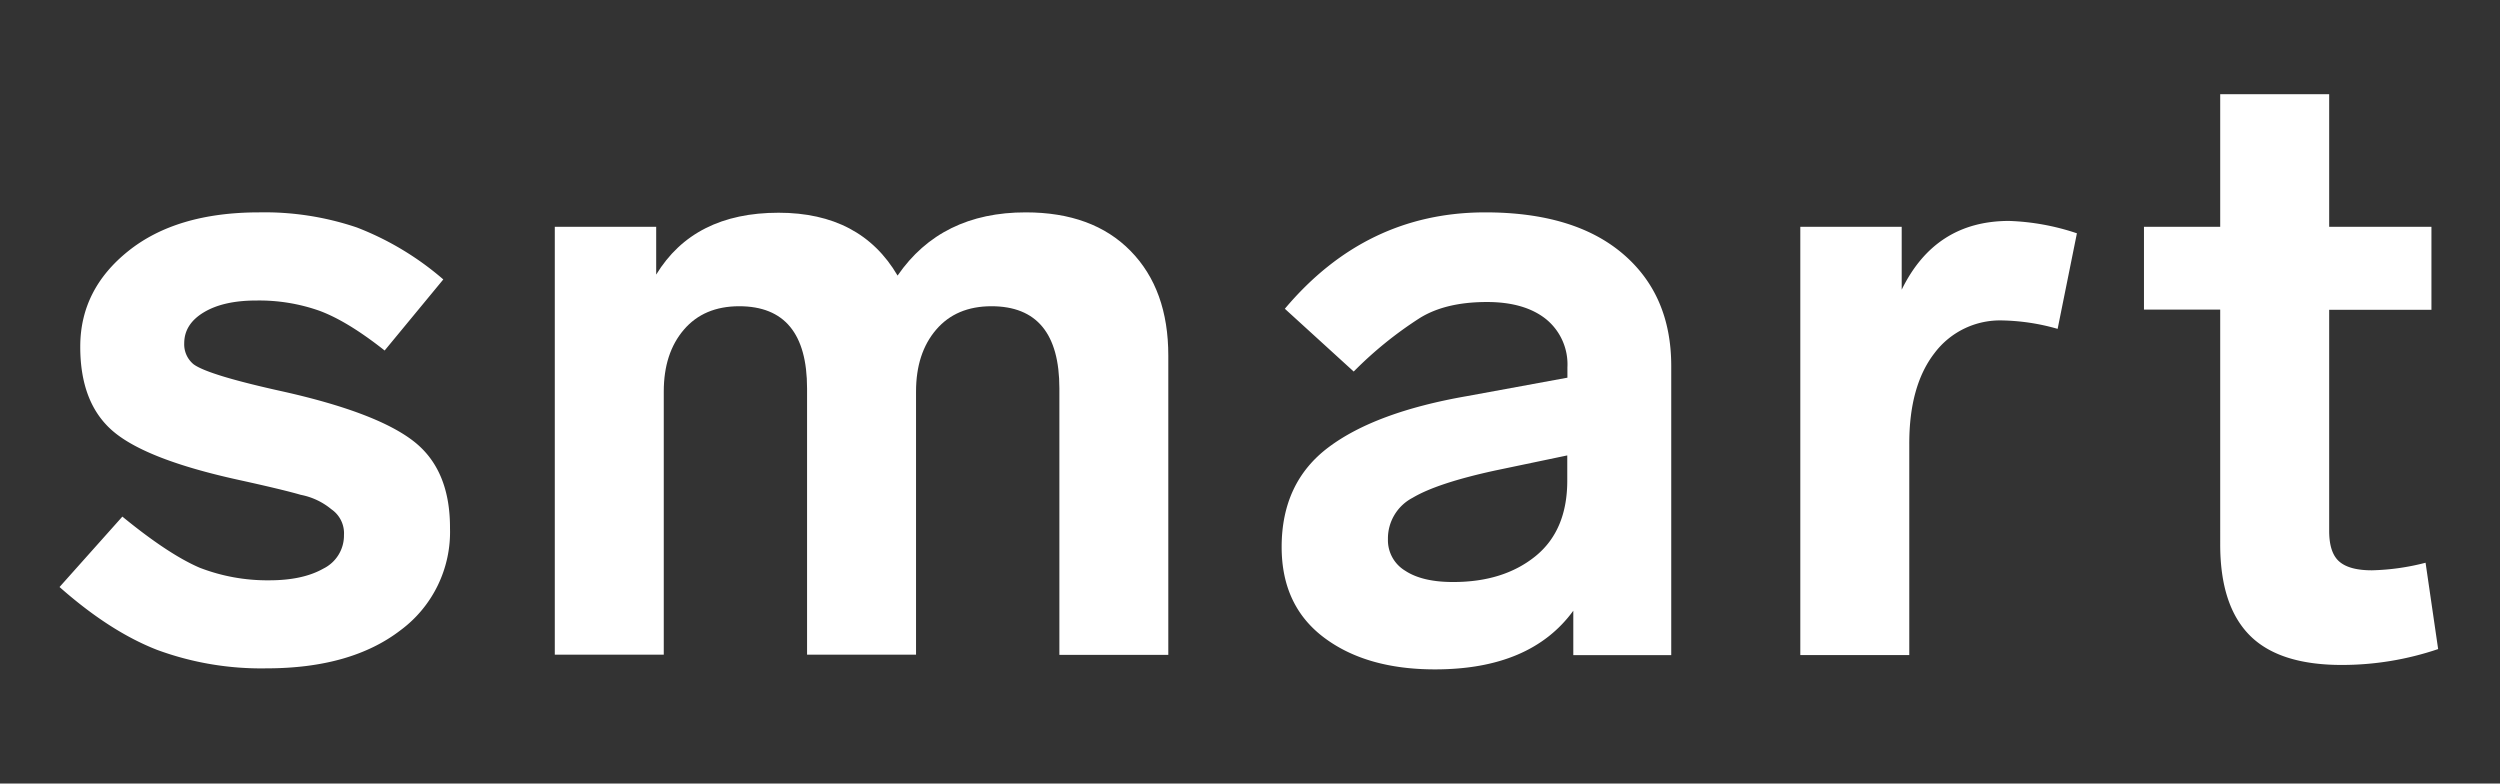
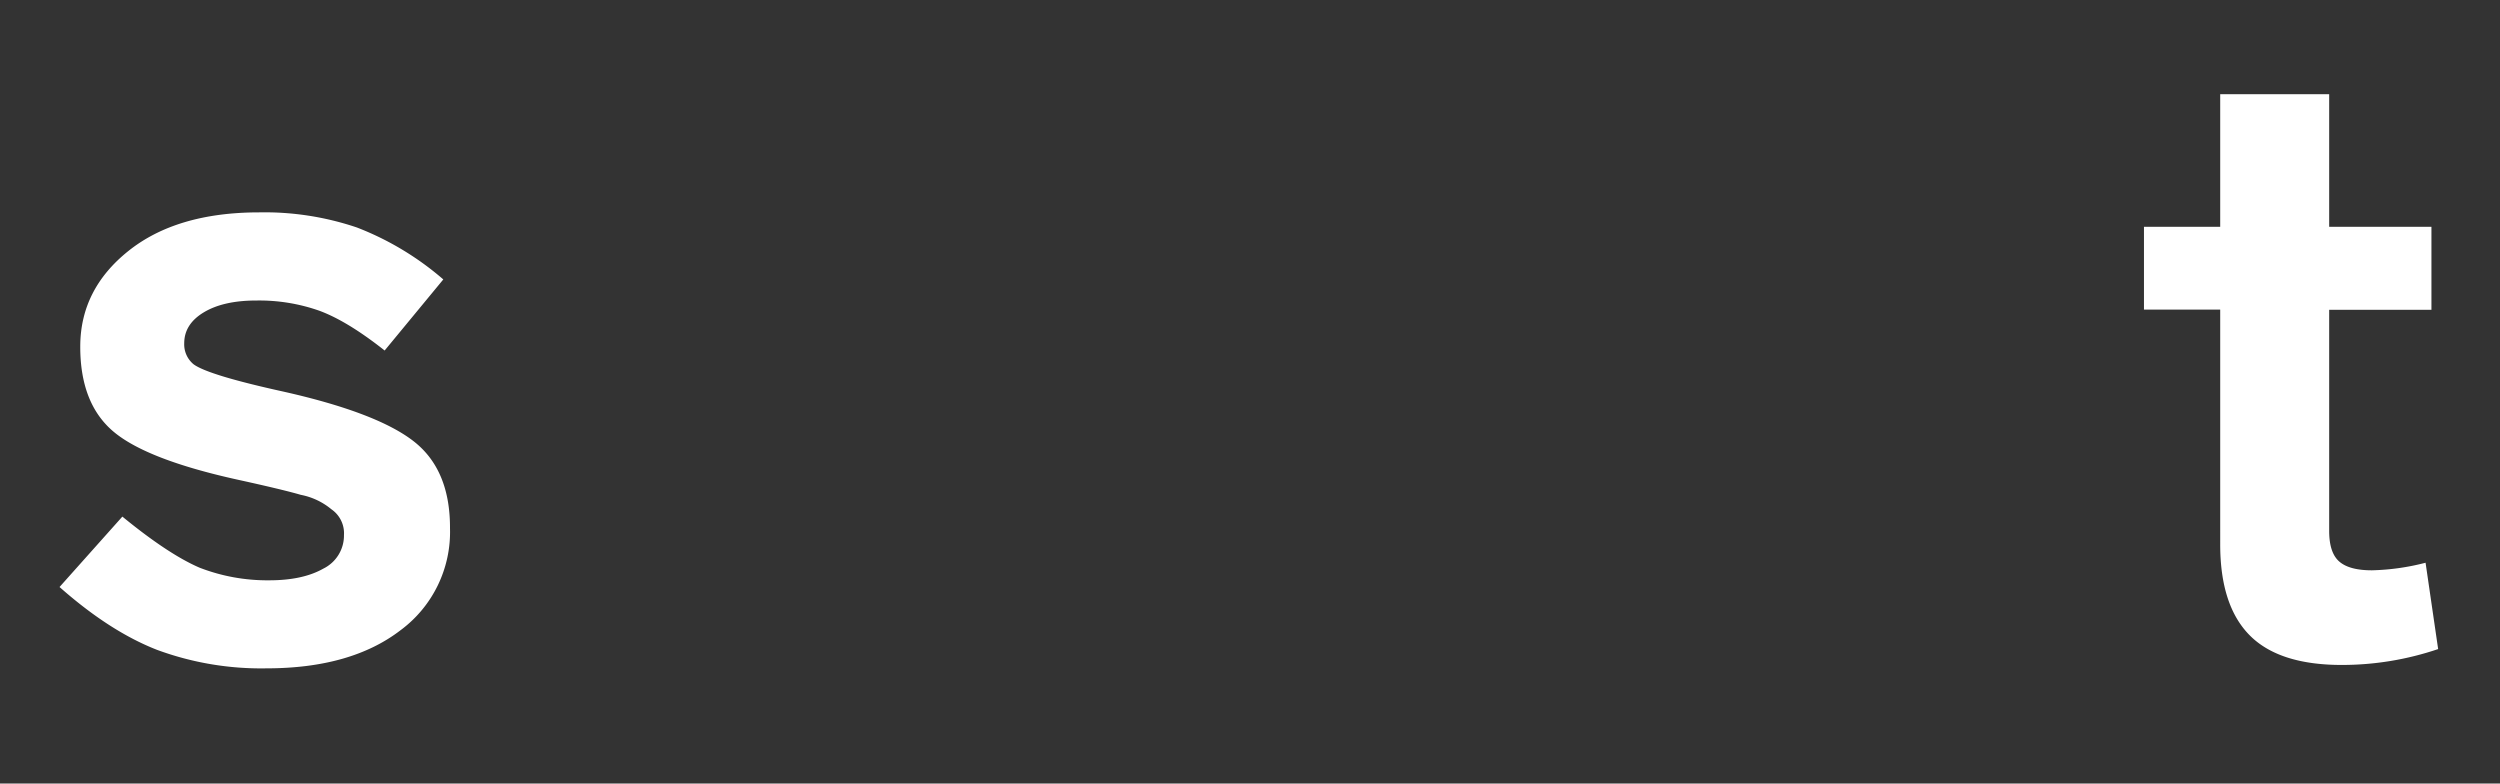
<svg xmlns="http://www.w3.org/2000/svg" id="Layer_1" data-name="Layer 1" viewBox="0 0 485 152">
  <rect x="0" y="0" width="485" height="152" fill="#333333" stroke="none" />
  <defs>
    <style>.cls-1{fill:#fff;}</style>
  </defs>
  <title>text_smart_lab</title>
  <path class="cls-1" d="M86,54.21,74.62,68Q67.46,62.33,62,60.3a35.1,35.1,0,0,0-12.28-2q-6.35,0-10.16,2.28t-3.82,6a5,5,0,0,0,1.79,4.07Q40.31,72.75,55.11,76q18,4.06,25.12,9.59T87.3,102.5a23.7,23.7,0,0,1-9.59,19.76q-9.6,7.39-26,7.4a58.36,58.36,0,0,1-21.22-3.58q-9.18-3.57-18.94-12.2l12.19-13.66q8.94,7.32,15,9.92a36.38,36.38,0,0,0,13.5,2.44q6.49,0,10.49-2.27a7.15,7.15,0,0,0,4-6.51,5.64,5.64,0,0,0-2.44-5A13.19,13.19,0,0,0,58.36,96q-3.42-1-12.2-2.93Q28.45,89.17,22,83.72t-6.43-16.5q0-11.07,9.35-18.54T50.23,41.2a55.9,55.9,0,0,1,19,2.93A56.89,56.89,0,0,1,86,54.21Z" />
-   <path class="cls-1" d="M226.65,69v58.05H205.52V75.35q0-15.94-13.18-15.94-6.83,0-10.73,4.55t-3.9,12v51.05H156.57V75.35q0-15.94-13.17-15.94-6.83,0-10.73,4.55t-3.9,12v51.05H107.63V44H127.3v9.27q7.32-12,23.74-12,15.94,0,23.09,12.19Q182.59,41.19,199,41.2q13,0,20.33,7.48T226.65,69Z" />
-   <path class="cls-1" d="M324.22,71v56.09h-19v-8.61q-8.29,11.38-26.83,11.38-13.33,0-21.54-6.18t-8.21-17.56q0-12.52,9.1-19.35t26.83-9.92l19.51-3.58v-2a11.32,11.32,0,0,0-4.14-9.35q-4.16-3.33-11.47-3.33-8,0-13,3.09a74.62,74.62,0,0,0-12.85,10.4L249.26,59.9Q265,41.2,288.12,41.2q17.24,0,26.67,8T324.22,71ZM304.05,93.23V88.35l-14,2.93q-11.22,2.44-16,5.29a8.9,8.9,0,0,0-4.79,8.05,6.9,6.9,0,0,0,3.33,6.09q3.33,2.21,9.35,2.2,9.75,0,15.93-5T304.05,93.23Z" />
-   <path class="cls-1" d="M402.92,45.26,399.18,63.8a41.44,41.44,0,0,0-10.57-1.63,15.9,15.9,0,0,0-13.33,6.35q-4.89,6.33-4.88,17.56v41H349.26V44h19.67v12.2q6.51-13.33,20.82-13.34A45.93,45.93,0,0,1,402.92,45.26Z" />
  <path class="cls-1" d="M470.56,109.17,473,125.92A58.11,58.11,0,0,1,454.3,129q-12.19,0-17.89-5.78t-5.69-17.64V60.06H415.93V44h14.79V18.27h21.14V44H471.7v16.1H451.86V103q0,4.23,1.95,5.93c1.3,1.14,3.42,1.71,6.34,1.71A45.26,45.26,0,0,0,470.56,109.17Z" />
</svg>